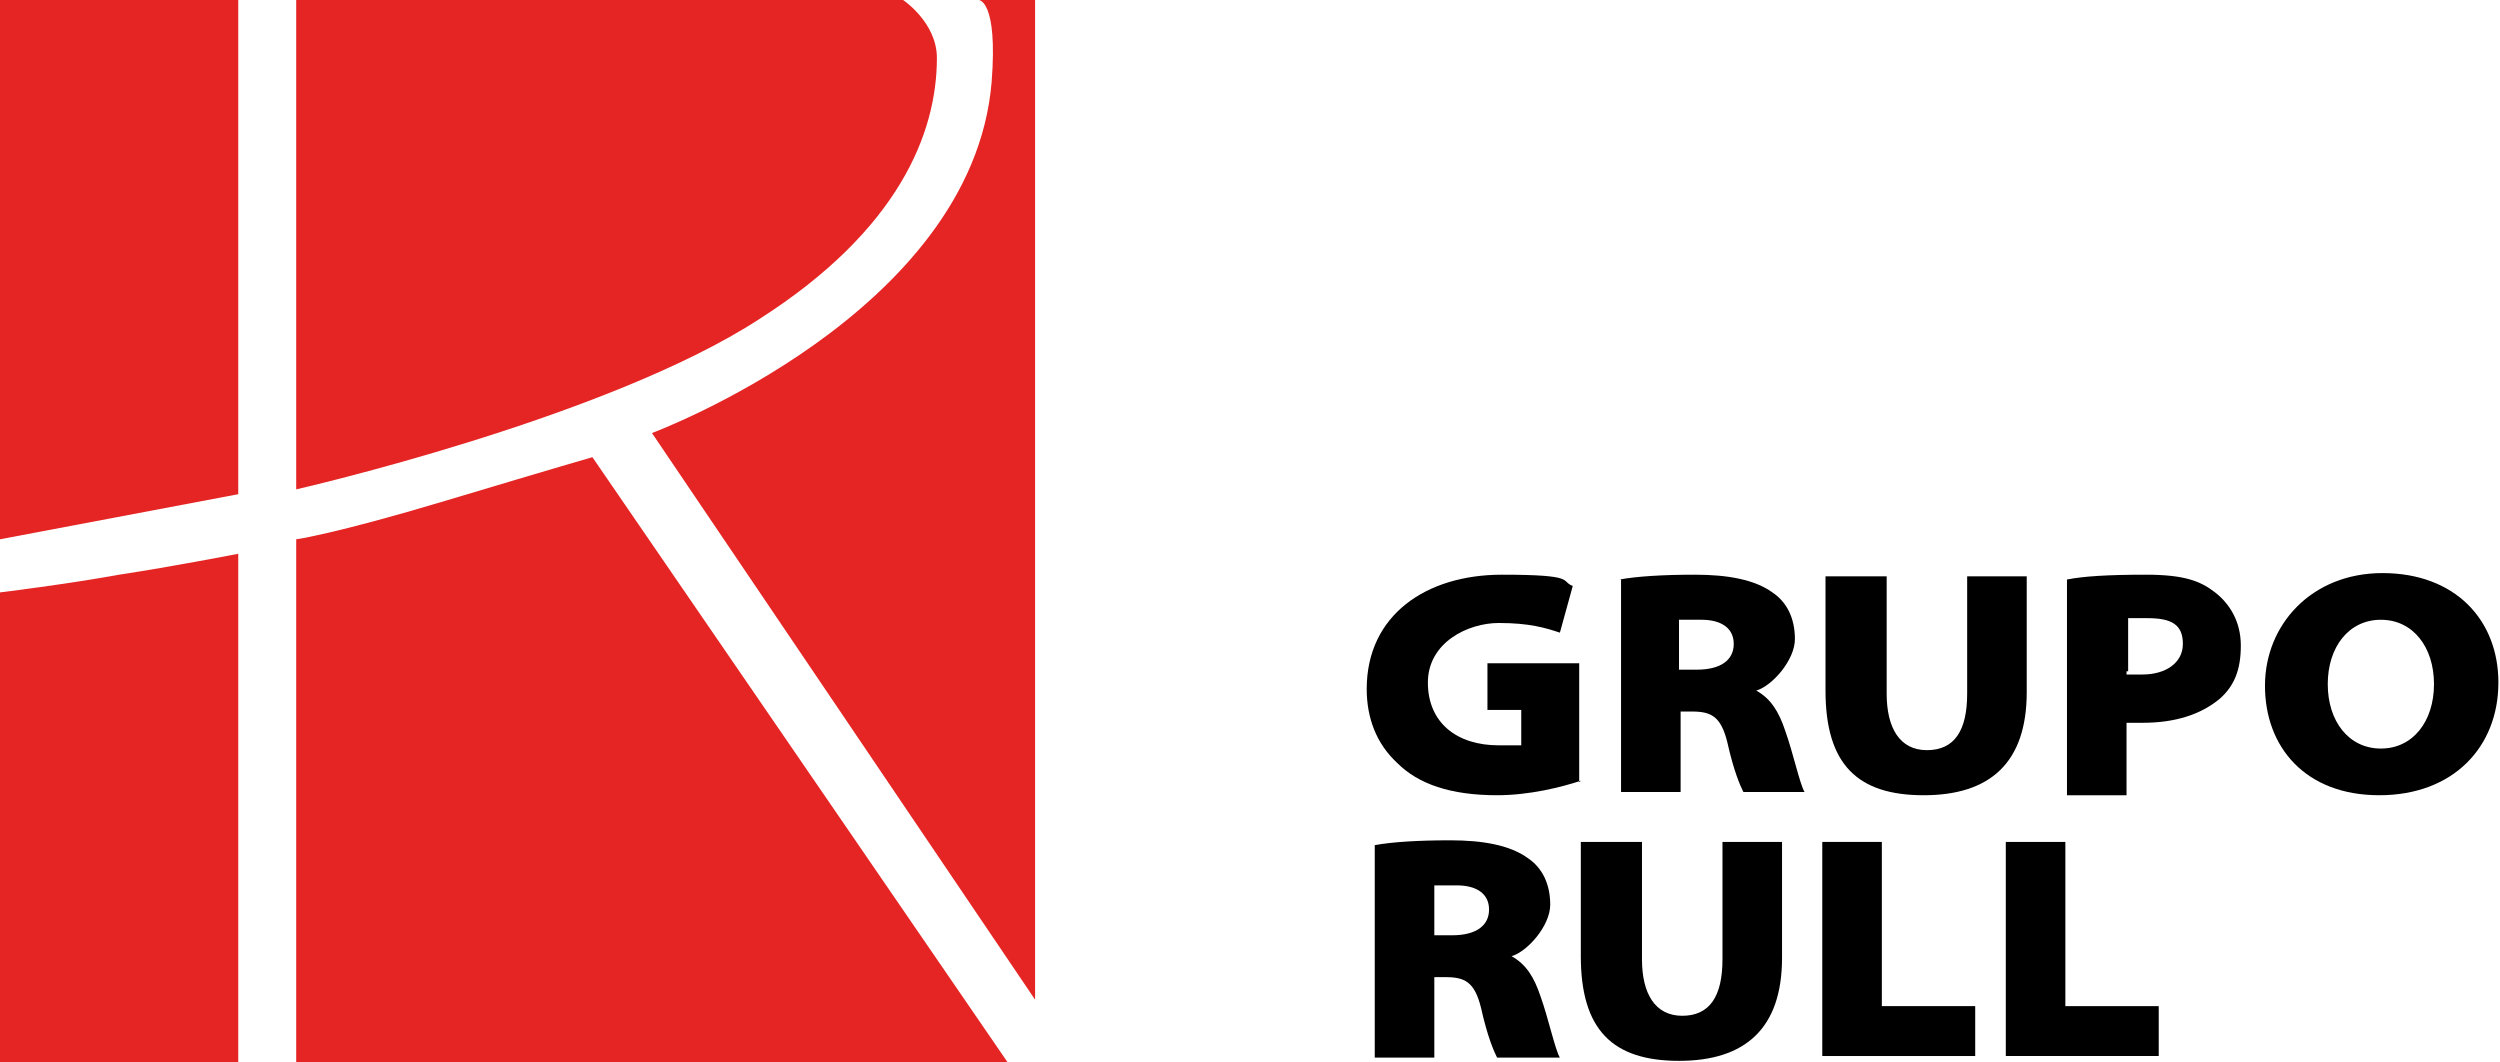
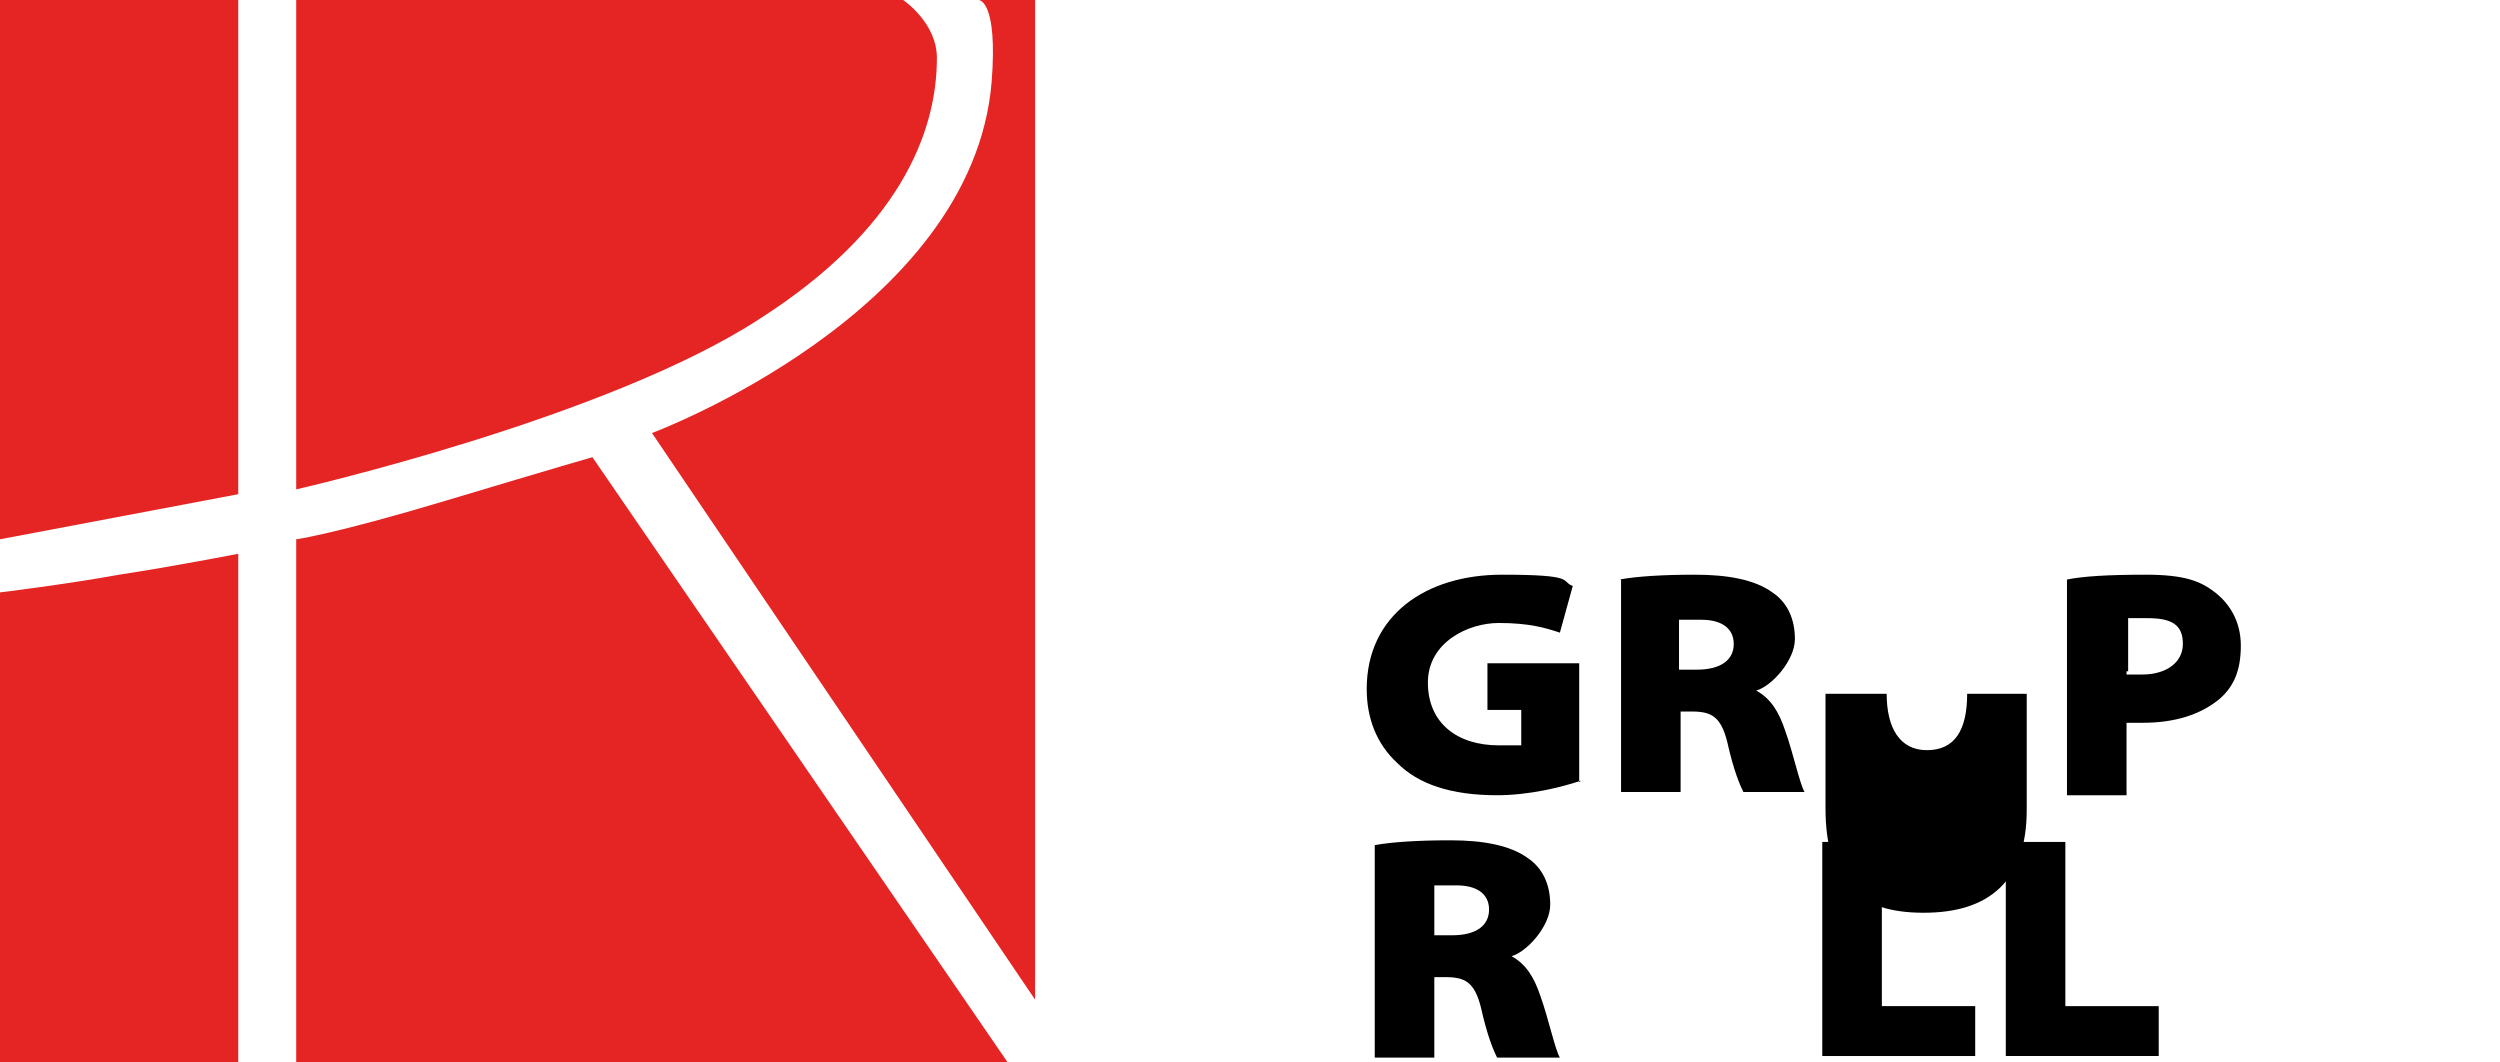
<svg xmlns="http://www.w3.org/2000/svg" id="Capa_1" data-name="Capa 1" version="1.1" viewBox="0 0 155.3 66">
  <defs>
    <style>
      .cls-1 {
        fill: #000;
      }

      .cls-1, .cls-2 {
        stroke-width: 0px;
      }

      .cls-2 {
        fill: #e52524;
      }
    </style>
  </defs>
  <g id="Capa_2" data-name="Capa 2">
    <g>
      <polygon class="cls-2" points="0 0 14.8 0 14.8 30.7 0 33.5 0 0" />
      <path class="cls-2" d="M18.4,0h37.7s2.1,1.4,2.1,3.6c0,4.7-2.4,10.7-11,16.2-9.5,6.2-28.8,10.6-28.8,10.6V0Z" />
      <path class="cls-2" d="M60.8,0s1.2,0,.8,5.1c-1.2,14.4-21.1,21.8-21.1,21.8l23.8,35.2V0h-3.5Z" />
      <path class="cls-2" d="M0,36.8s4.1-.5,7.4-1.1c3.3-.5,7.4-1.3,7.4-1.3v31.6H0v-29.2Z" />
      <path class="cls-2" d="M18.4,33.5s2.3-.3,9.3-2.4c7-2.1,9.1-2.7,9.1-2.7l25.8,37.6H18.4v-32.5Z" />
    </g>
    <g>
      <path class="cls-1" d="M98.2,48.5c-1.2.4-3.2.9-5.2.9-2.9,0-4.9-.7-6.2-2-1.3-1.2-1.9-2.8-1.9-4.6,0-4.6,3.7-7.1,8.4-7.1s3.6.4,4.4.7l-.8,2.9c-.9-.3-1.9-.6-3.8-.6s-4.4,1.2-4.4,3.7,1.8,3.9,4.4,3.9,1.2,0,1.4,0v-2.2h-2.1v-2.9h5.7v7.4h0Z" />
      <path class="cls-1" d="M100.6,36c1.1-.2,2.7-.3,4.7-.3s3.7.3,4.8,1.1c.9.6,1.4,1.6,1.4,2.9s-1.4,2.9-2.4,3.2h0c.9.5,1.4,1.3,1.8,2.5.5,1.4.9,3.3,1.2,3.8h-3.8c-.2-.4-.6-1.3-1-3.1-.4-1.6-1-1.9-2.2-1.9h-.7v5h-3.7v-13.2h-.1ZM104.3,41.6h1.1c1.5,0,2.3-.6,2.3-1.6s-.8-1.5-2-1.5-1.2,0-1.4,0v3Z" />
-       <path class="cls-1" d="M117.2,35.8v7.3c0,2.1.8,3.5,2.5,3.5s2.5-1.2,2.5-3.5v-7.3h3.7v7.2c0,4.4-2.3,6.4-6.4,6.4s-6.1-1.9-6.1-6.5v-7.1s3.8,0,3.8,0Z" />
+       <path class="cls-1" d="M117.2,35.8v7.3c0,2.1.8,3.5,2.5,3.5s2.5-1.2,2.5-3.5h3.7v7.2c0,4.4-2.3,6.4-6.4,6.4s-6.1-1.9-6.1-6.5v-7.1s3.8,0,3.8,0Z" />
      <path class="cls-1" d="M128.4,36c1-.2,2.5-.3,4.9-.3s3.4.4,4.3,1.1c.9.7,1.6,1.8,1.6,3.3s-.4,2.5-1.3,3.3c-1.2,1-2.8,1.5-4.8,1.5s-.8,0-1,0v4.5h-3.7v-13.3ZM132.1,41.9c.2,0,.5,0,1,0,1.4,0,2.5-.7,2.5-1.9s-.7-1.6-2.2-1.6-1,0-1.2,0v3.3s-.1,0-.1,0Z" />
-       <path class="cls-1" d="M155.2,42.4c0,4-2.8,7-7.4,7s-7.1-3-7.1-6.8,2.9-7,7.3-7c4.5,0,7.2,2.9,7.2,6.8ZM144.6,42.5c0,2.3,1.3,4,3.3,4s3.3-1.7,3.3-4-1.3-4-3.3-4-3.3,1.7-3.3,4Z" />
      <path class="cls-1" d="M85.4,52.5c1.1-.2,2.7-.3,4.7-.3s3.7.3,4.8,1.1c.9.6,1.4,1.6,1.4,2.9s-1.4,2.9-2.4,3.2h0c.9.5,1.4,1.3,1.8,2.5.5,1.4.9,3.3,1.2,3.8h-3.9c-.2-.4-.6-1.3-1-3.1-.4-1.6-1-1.9-2.2-1.9h-.7v5h-3.7s0-13.2,0-13.2ZM89.1,58.1h1.1c1.5,0,2.3-.6,2.3-1.6s-.8-1.5-2-1.5-1.2,0-1.4,0v3Z" />
-       <path class="cls-1" d="M102,52.3v7.3c0,2.1.8,3.5,2.5,3.5s2.5-1.2,2.5-3.5v-7.3h3.7v7.2c0,4.4-2.3,6.4-6.4,6.4s-6.1-1.9-6.1-6.5v-7.1s3.8,0,3.8,0Z" />
      <path class="cls-1" d="M113.2,52.3h3.7v10.2h5.8v3.1h-9.5v-13.3Z" />
      <path class="cls-1" d="M124.6,52.3h3.7v10.2h5.8v3.1h-9.5s0-13.3,0-13.3Z" />
    </g>
  </g>
</svg>